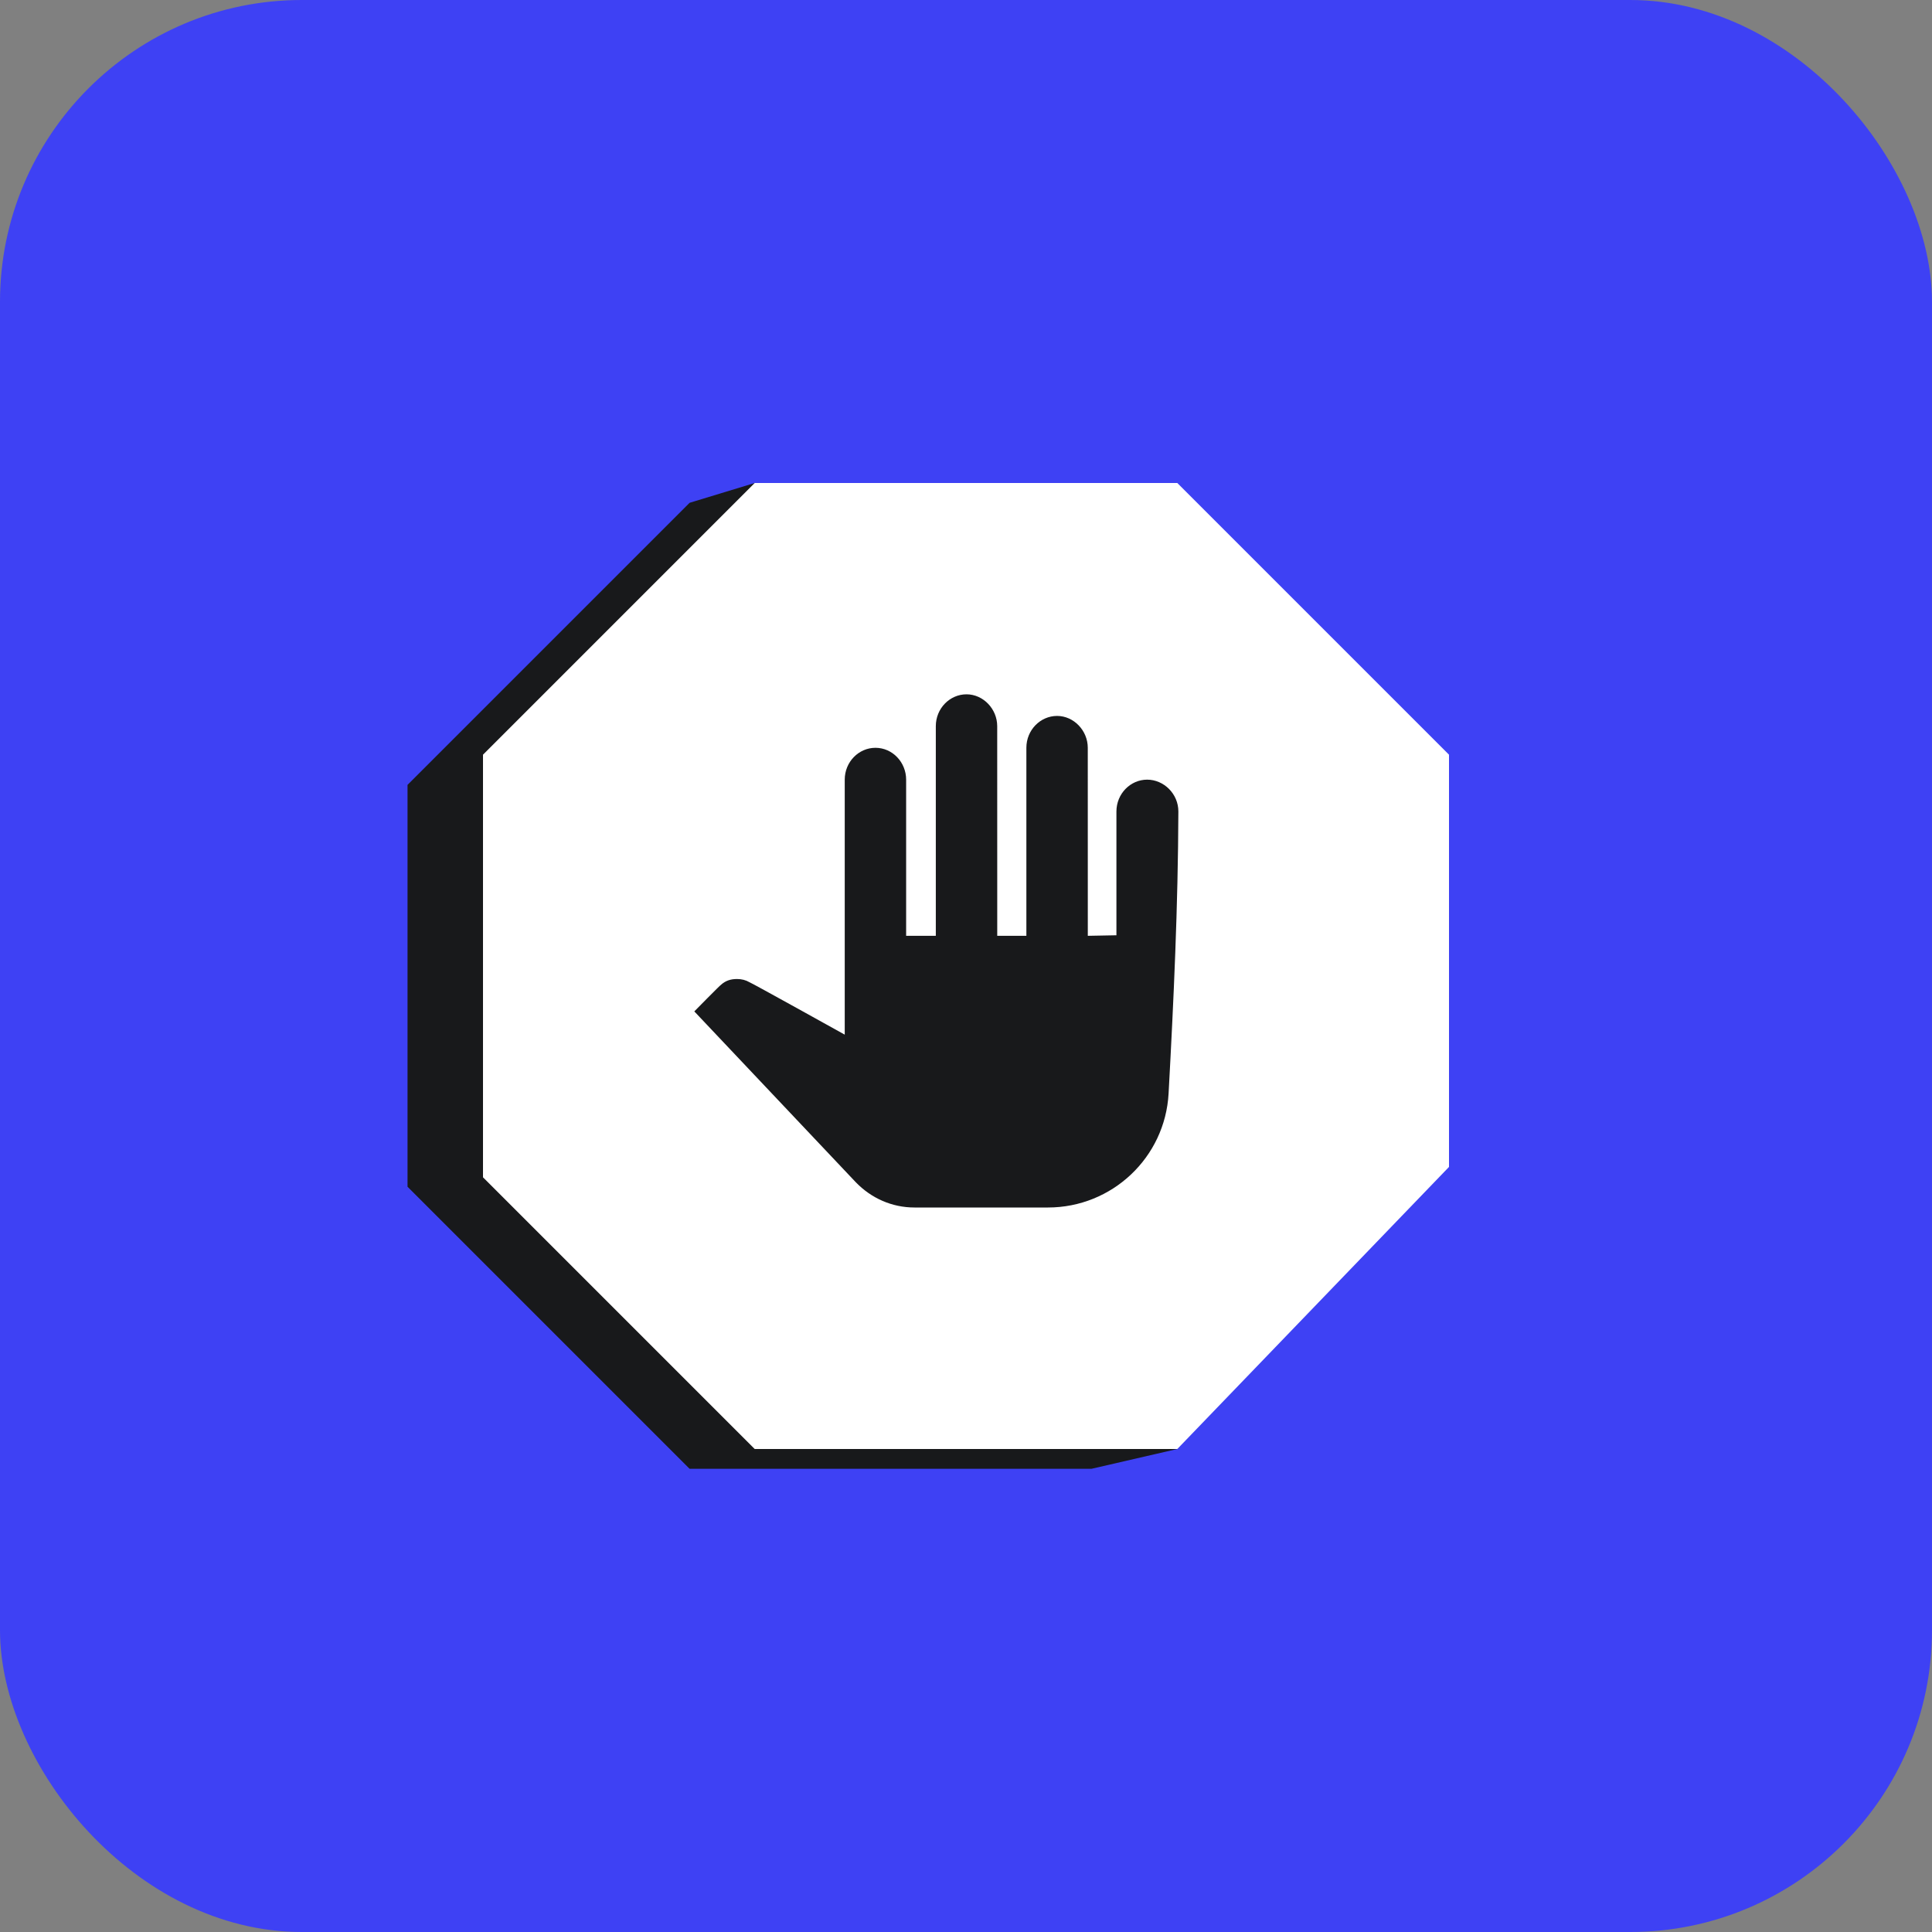
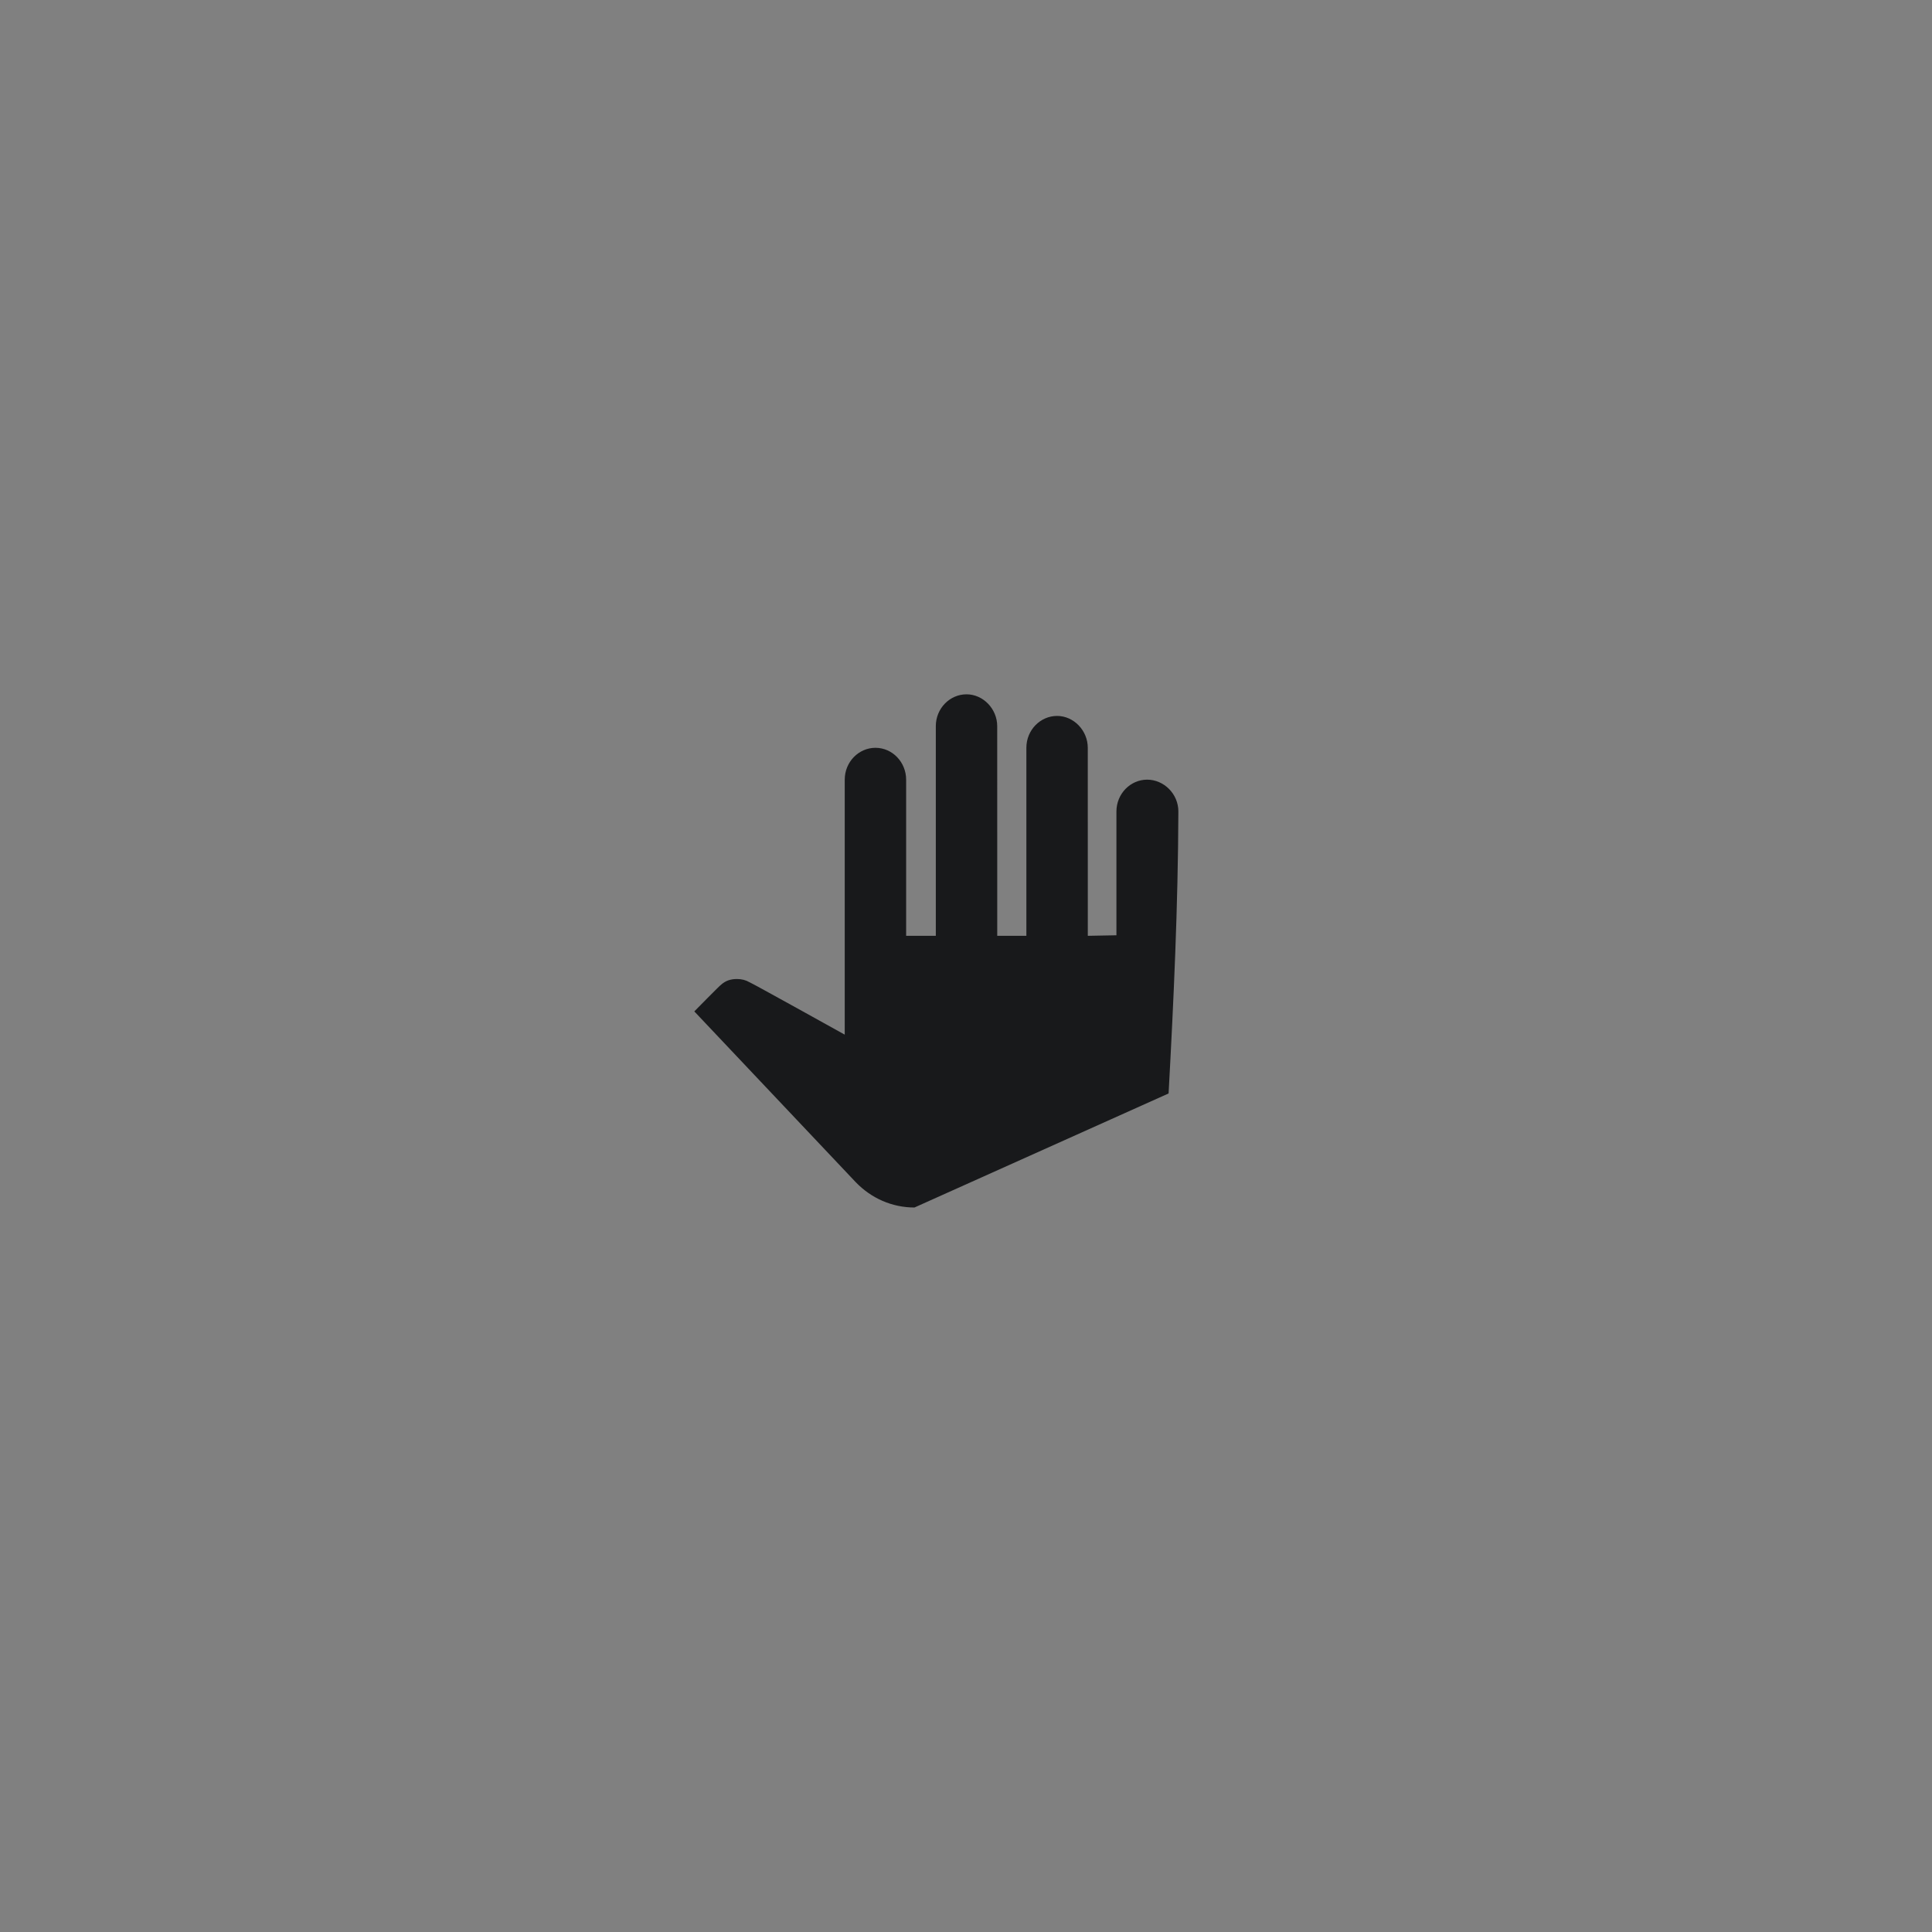
<svg xmlns="http://www.w3.org/2000/svg" width="64" height="64" viewBox="0 0 64 64" fill="none">
  <rect x="0" y="0" width="64" height="64" fill="#808080" stroke="none" />
-   <rect width="64" height="64" rx="10" fill="#3E41F4" />
-   <path d="M22.844 48.656L13.5 39.312V26L22.844 16.656L25 16L46 26.344L39 48L36.156 48.656H22.844Z" fill="#18191B" />
-   <path d="M25 48L16 39V25L25 16H39L48 25V38.656L39 48H25Z" fill="white" />
-   <path d="M39.035 26.883C39.024 30.003 38.881 33.111 38.711 36.222C38.596 38.342 36.839 40 34.716 40L30.293 40C29.552 40 28.862 39.696 28.345 39.159L23 33.504C23 33.504 23.862 32.627 23.879 32.627C24.034 32.484 24.207 32.431 24.414 32.431C24.569 32.431 24.707 32.467 24.828 32.538C24.862 32.538 27.983 34.274 27.983 34.274V25.827C27.983 25.237 28.448 24.772 29 24.772C29.569 24.772 30.017 25.255 30.017 25.827L30.017 31L31 31L31 24.056C31 23.465 31.465 23 32.017 23C32.569 23 33.034 23.483 33.034 24.056L33.035 31L34 31V24.771C34 24.181 34.465 23.716 35.017 23.716C35.569 23.716 36.034 24.199 36.034 24.771L36.035 31L36.983 30.982L36.983 26.883C36.983 26.293 37.448 25.827 38 25.827C38.552 25.827 39.035 26.293 39.035 26.883Z" fill="#18191B" />
+   <path d="M39.035 26.883C39.024 30.003 38.881 33.111 38.711 36.222L30.293 40C29.552 40 28.862 39.696 28.345 39.159L23 33.504C23 33.504 23.862 32.627 23.879 32.627C24.034 32.484 24.207 32.431 24.414 32.431C24.569 32.431 24.707 32.467 24.828 32.538C24.862 32.538 27.983 34.274 27.983 34.274V25.827C27.983 25.237 28.448 24.772 29 24.772C29.569 24.772 30.017 25.255 30.017 25.827L30.017 31L31 31L31 24.056C31 23.465 31.465 23 32.017 23C32.569 23 33.034 23.483 33.034 24.056L33.035 31L34 31V24.771C34 24.181 34.465 23.716 35.017 23.716C35.569 23.716 36.034 24.199 36.034 24.771L36.035 31L36.983 30.982L36.983 26.883C36.983 26.293 37.448 25.827 38 25.827C38.552 25.827 39.035 26.293 39.035 26.883Z" fill="#18191B" />
</svg>